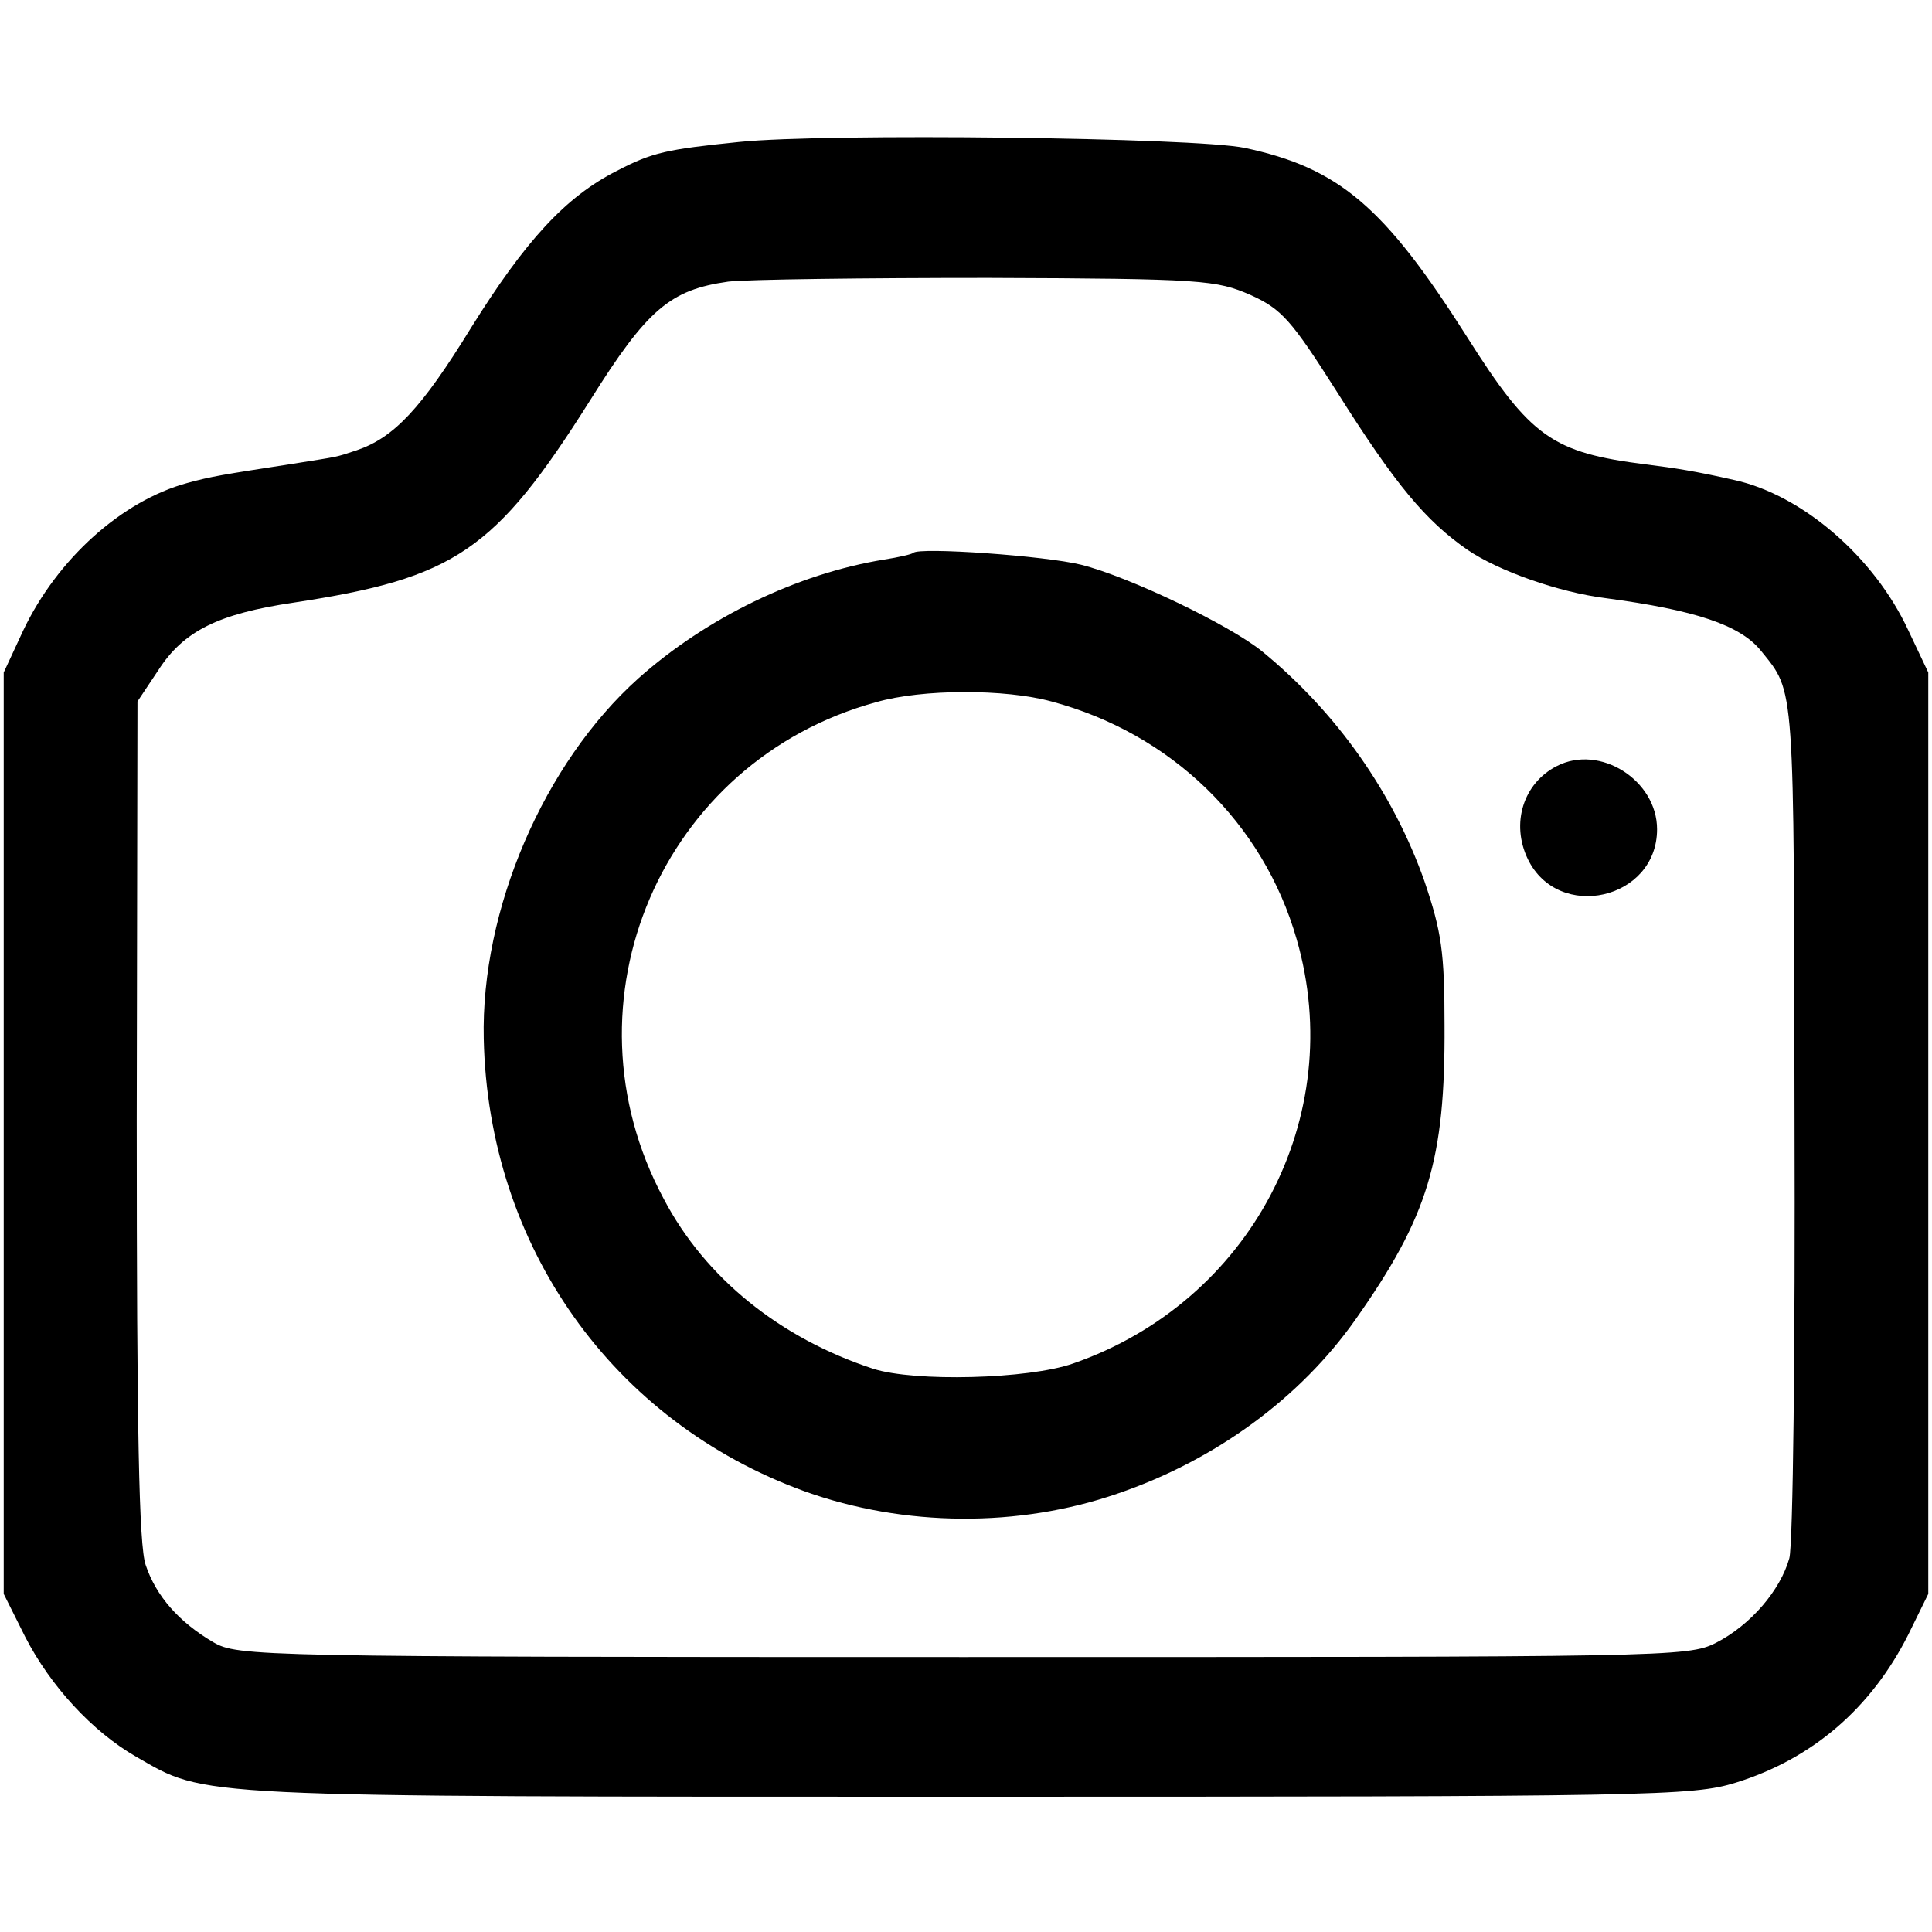
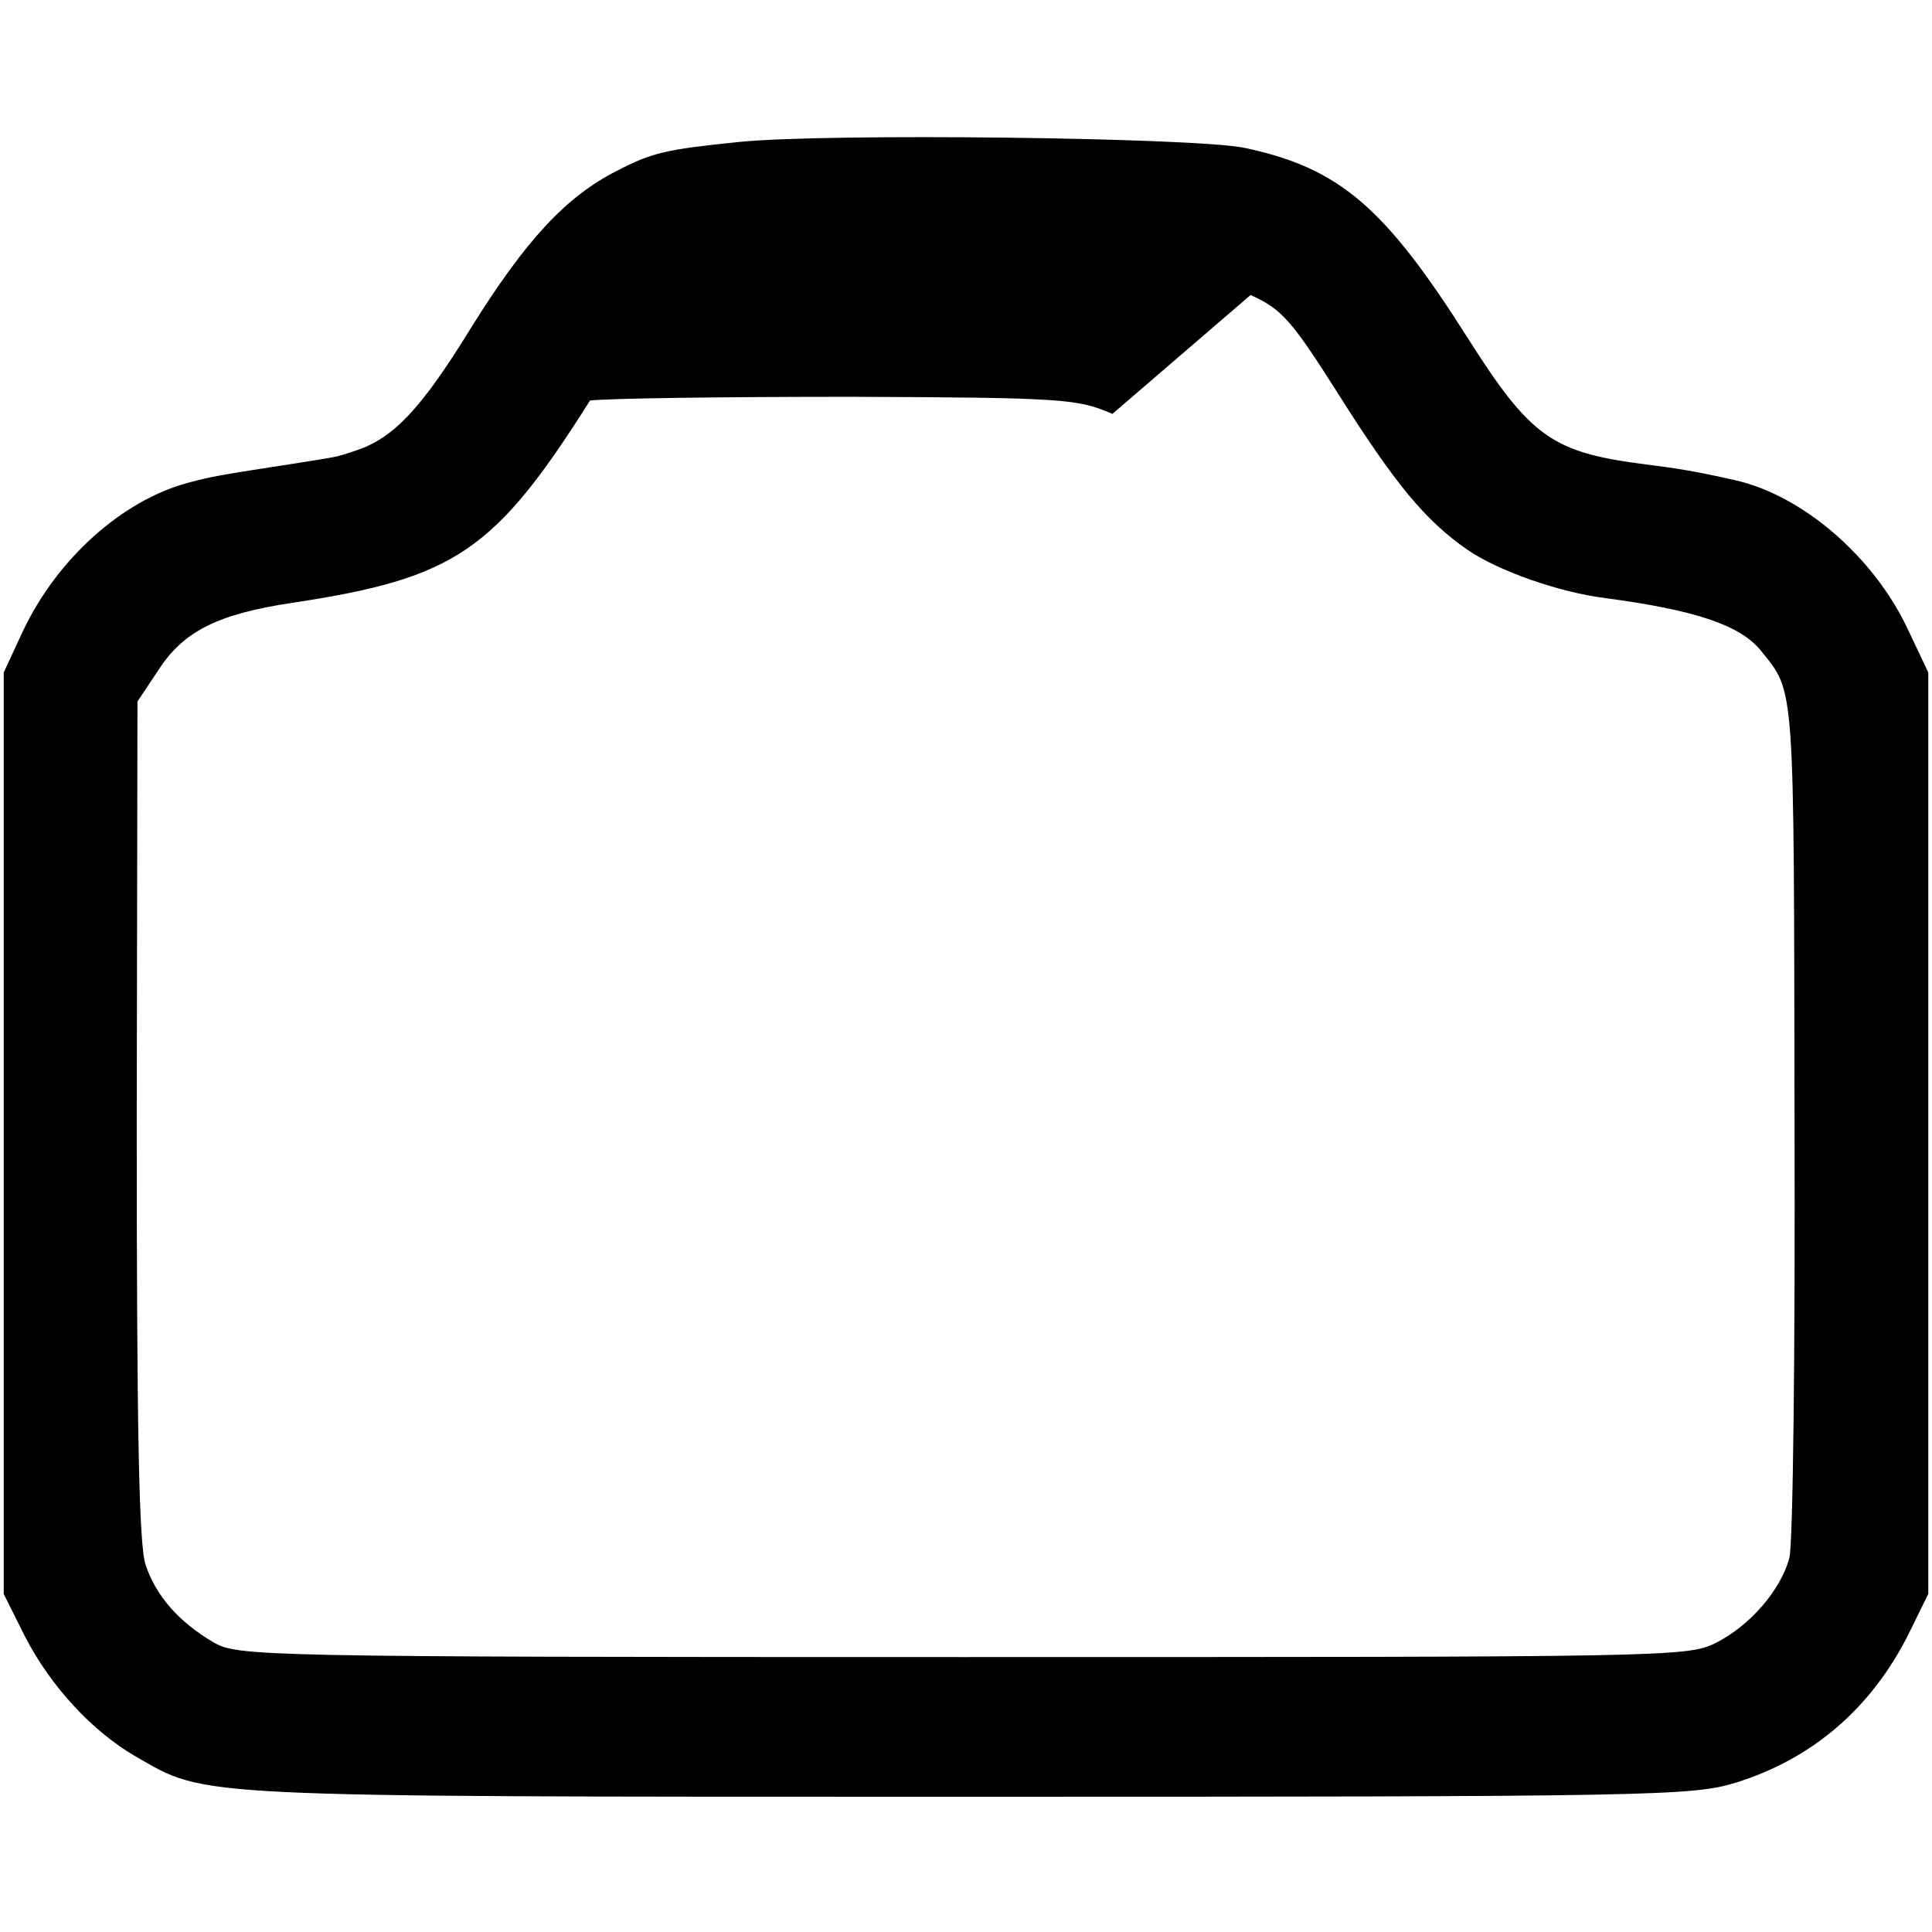
<svg xmlns="http://www.w3.org/2000/svg" version="1.0" width="346.667" height="346.667" viewBox="0 0 260 260">
-   <path d="M99.5 19.1c-9.8 1-11.7 1.4-16.5 3.9-6.9 3.5-12.3 9.4-19.6 21.1C56.7 55 53 58.9 48 60.6c-3 1-2.3.8-8.5 1.8-9.7 1.5-11 1.7-14.3 2.6-8.8 2.4-17.5 10.2-22.1 19.9L.5 90.5v124l2.9 5.8c3.4 6.6 9 12.7 14.9 16.1 9.6 5.5 6.4 5.4 111.8 5.4 92.4 0 97.7-.1 103.5-1.9 10.3-3.2 18.2-10 23.2-19.9l2.7-5.5v-124l-2.7-5.7c-4.6-9.9-14.3-18.2-23.4-20.2-5.3-1.2-7.9-1.6-11.9-2.1-12.6-1.6-15.5-3.6-24.1-17.2-11.1-17.5-17.2-22.7-29.9-25.4-6.7-1.4-56.3-2-68-.8zm68.8 20.6c4.2 1.9 5.5 3.4 11.6 13 8 12.7 12 17.4 17.6 21.3 4.1 2.8 12.2 5.7 18.6 6.5 12 1.6 18.1 3.6 20.9 7.1 4.6 5.7 4.4 3.8 4.5 62.9.1 30.8-.2 57.4-.7 59.2-1.2 4.3-5.2 9-9.9 11.4-3.8 1.9-6.4 1.9-101.4 1.9-95.2 0-97.5-.1-100.8-2-4.6-2.7-7.7-6.2-9.1-10.4-.9-2.6-1.2-17.9-1.2-59.9l.1-56.3 2.8-4.2c3.4-5.3 8.1-7.6 18.2-9.1 21.7-3.3 27.1-6.9 39.9-27.2C87.1 41.6 90.2 39 98 37.9c2.5-.3 18.2-.5 35-.5 29 .1 30.7.3 35.3 2.3z" />
-   <path d="M122.9 74.4c-.2.2-2 .6-3.9.9-11.7 1.9-23.9 7.8-33.1 16-12.7 11.4-21.2 31.1-20.8 48.5.6 27.9 17.3 51.5 43.2 60.9 13.4 4.8 28.8 4.9 42.1.3 13.2-4.5 24.6-12.9 32-23.4 9.8-13.9 12.1-21.5 12-39.6 0-9.9-.4-12.6-2.7-19.4-4.2-11.9-11.8-22.7-21.8-30.9-4.4-3.6-18-10.1-24.4-11.7-4.8-1.2-21.8-2.4-22.6-1.6zm18.6 20c16.1 4.3 28.5 16.3 33 32 6.9 23.9-6.2 48.8-30.1 57.1-6 2.1-21.3 2.5-26.9.7-12.5-4.1-22.6-12.2-28.2-22.9-14.2-26.5-.3-58.9 28.6-66.8 6.2-1.8 17.4-1.8 23.6-.1zm68 8.7c-4.5 2.3-6.2 7.7-3.9 12.5 4.1 8.5 17.4 5.5 17.4-4 0-6.6-7.7-11.5-13.5-8.5z" />
+   <path d="M99.5 19.1c-9.8 1-11.7 1.4-16.5 3.9-6.9 3.5-12.3 9.4-19.6 21.1C56.7 55 53 58.9 48 60.6c-3 1-2.3.8-8.5 1.8-9.7 1.5-11 1.7-14.3 2.6-8.8 2.4-17.5 10.2-22.1 19.9L.5 90.5v124l2.9 5.8c3.4 6.6 9 12.7 14.9 16.1 9.6 5.5 6.4 5.4 111.8 5.4 92.4 0 97.7-.1 103.5-1.9 10.3-3.2 18.2-10 23.2-19.9l2.7-5.5v-124l-2.7-5.7c-4.6-9.9-14.3-18.2-23.4-20.2-5.3-1.2-7.9-1.6-11.9-2.1-12.6-1.6-15.5-3.6-24.1-17.2-11.1-17.5-17.2-22.7-29.9-25.4-6.7-1.4-56.3-2-68-.8zm68.8 20.6c4.2 1.9 5.5 3.4 11.6 13 8 12.7 12 17.4 17.6 21.3 4.1 2.8 12.2 5.7 18.6 6.5 12 1.6 18.1 3.6 20.9 7.1 4.6 5.7 4.4 3.8 4.5 62.9.1 30.8-.2 57.4-.7 59.2-1.2 4.3-5.2 9-9.9 11.4-3.8 1.9-6.4 1.9-101.4 1.9-95.2 0-97.5-.1-100.8-2-4.6-2.7-7.7-6.2-9.1-10.4-.9-2.6-1.2-17.9-1.2-59.9l.1-56.3 2.8-4.2c3.4-5.3 8.1-7.6 18.2-9.1 21.7-3.3 27.1-6.9 39.9-27.2c2.5-.3 18.2-.5 35-.5 29 .1 30.7.3 35.3 2.3z" />
</svg>